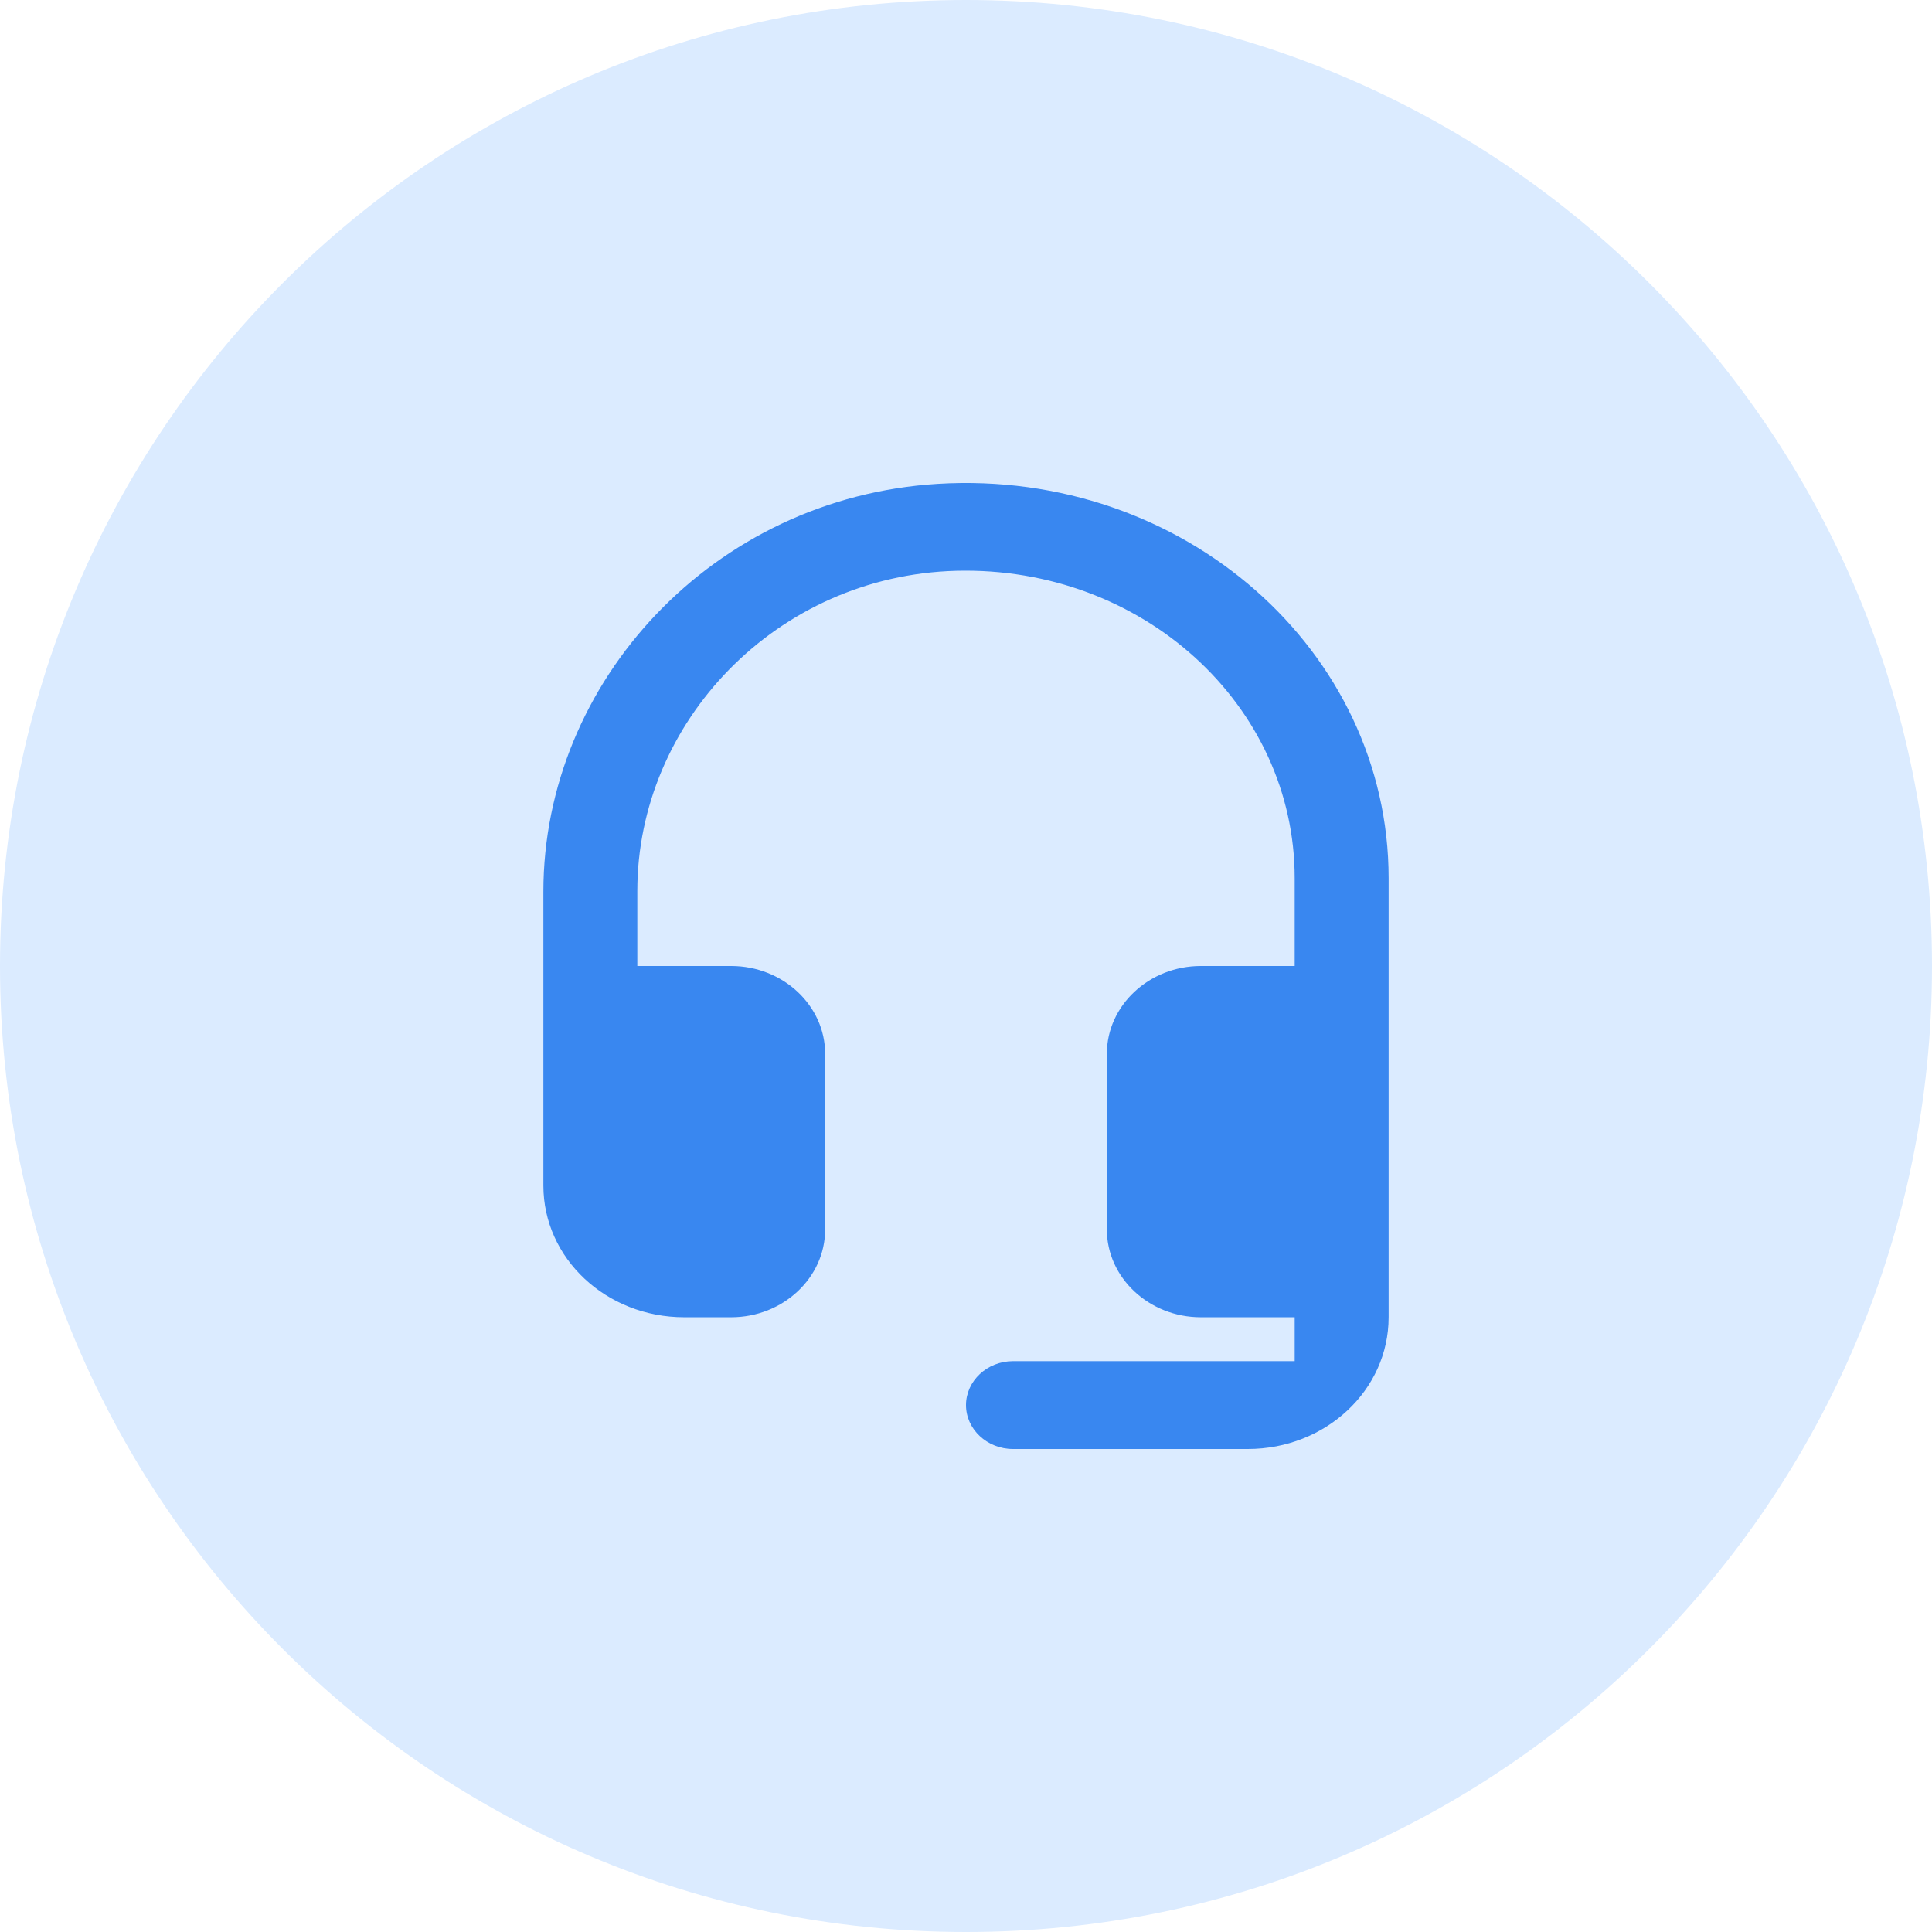
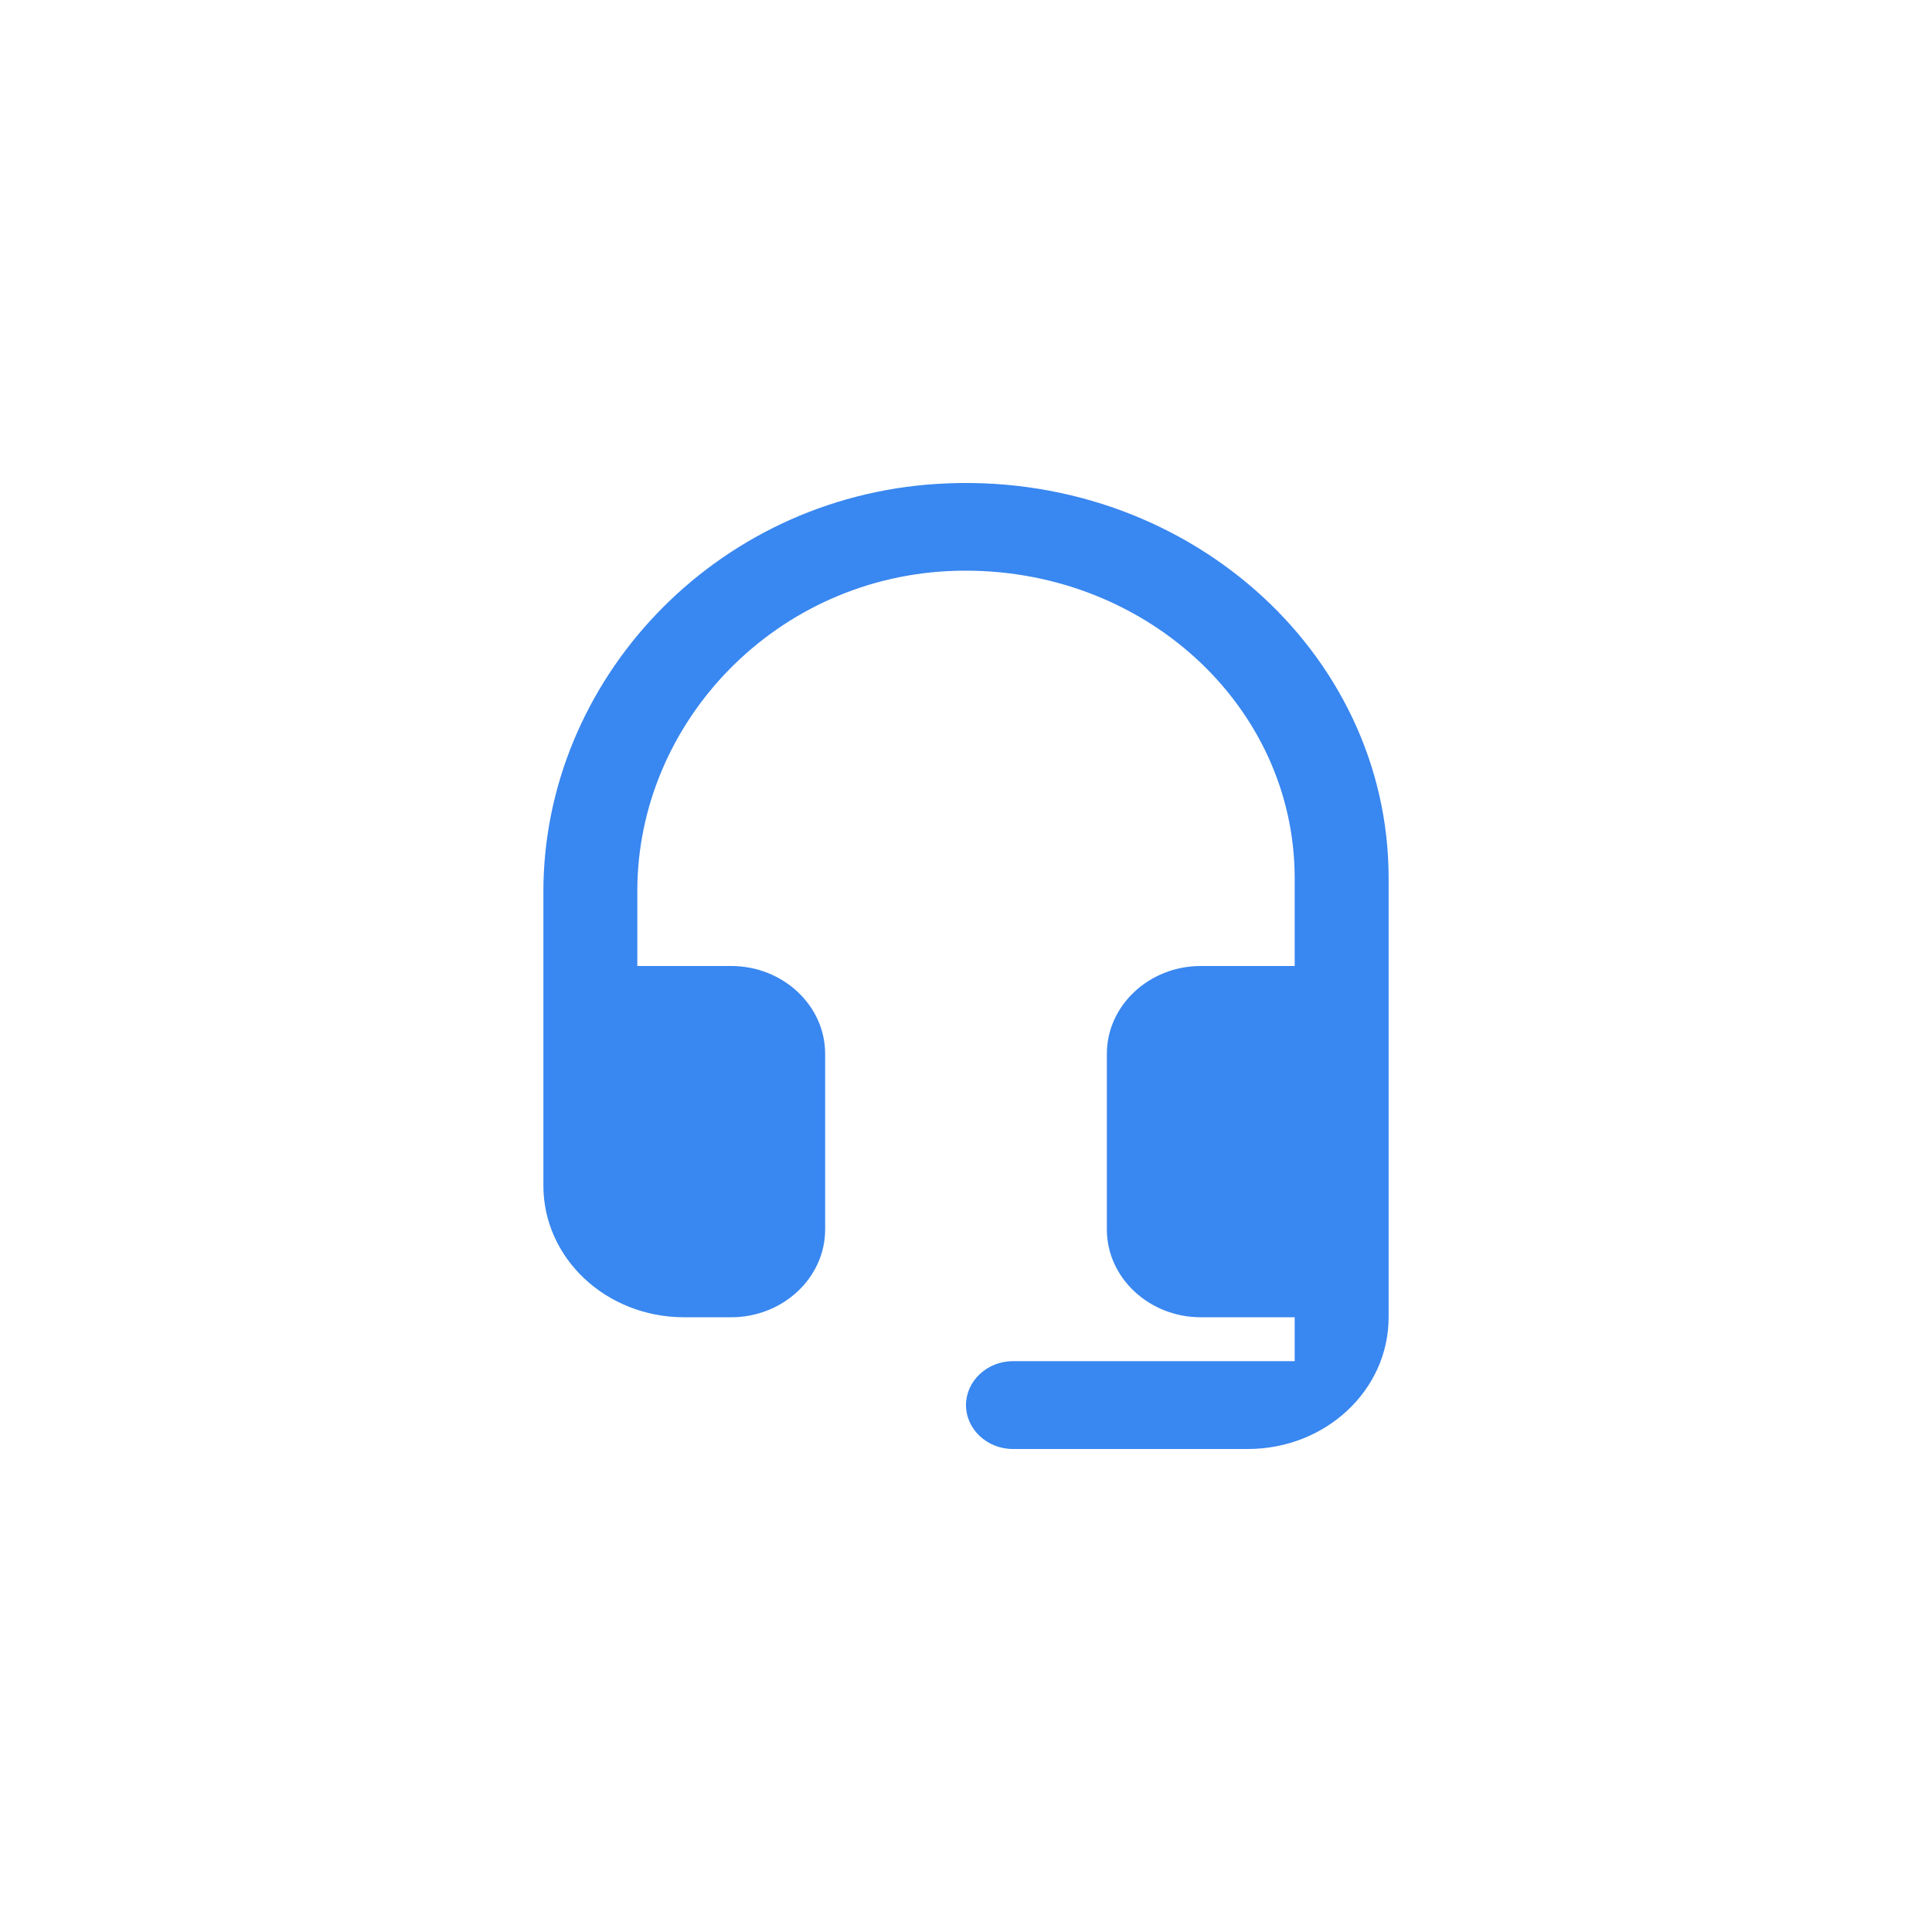
<svg xmlns="http://www.w3.org/2000/svg" width="32" height="32" viewBox="0 0 32 32" fill="none">
-   <path fill-rule="evenodd" clip-rule="evenodd" d="M16 0C7.162 0 0 7.162 0 16C0 24.838 7.162 32 16 32C24.838 32 32 24.838 32 16C32 7.162 24.838 0 16 0Z" fill="#DBEBFF" />
  <path d="M15.533 8.014C11.816 8.24 9 11.287 9 14.771V19.636C9 20.844 10.042 21.818 11.333 21.818H12.111C12.967 21.818 13.667 21.164 13.667 20.364V17.454C13.667 16.654 12.967 16 12.111 16H10.556V14.756C10.556 11.963 12.858 9.534 15.837 9.454C18.924 9.374 21.444 11.68 21.444 14.545V16H19.889C19.033 16 18.333 16.654 18.333 17.454V20.364C18.333 21.164 19.033 21.818 19.889 21.818H21.444V22.545H16.778C16.35 22.545 16 22.873 16 23.273C16 23.673 16.35 24 16.778 24H20.667C21.958 24 23 23.025 23 21.818V14.545C23 10.785 19.609 7.767 15.533 8.014Z" fill="#3987F0" />
</svg>